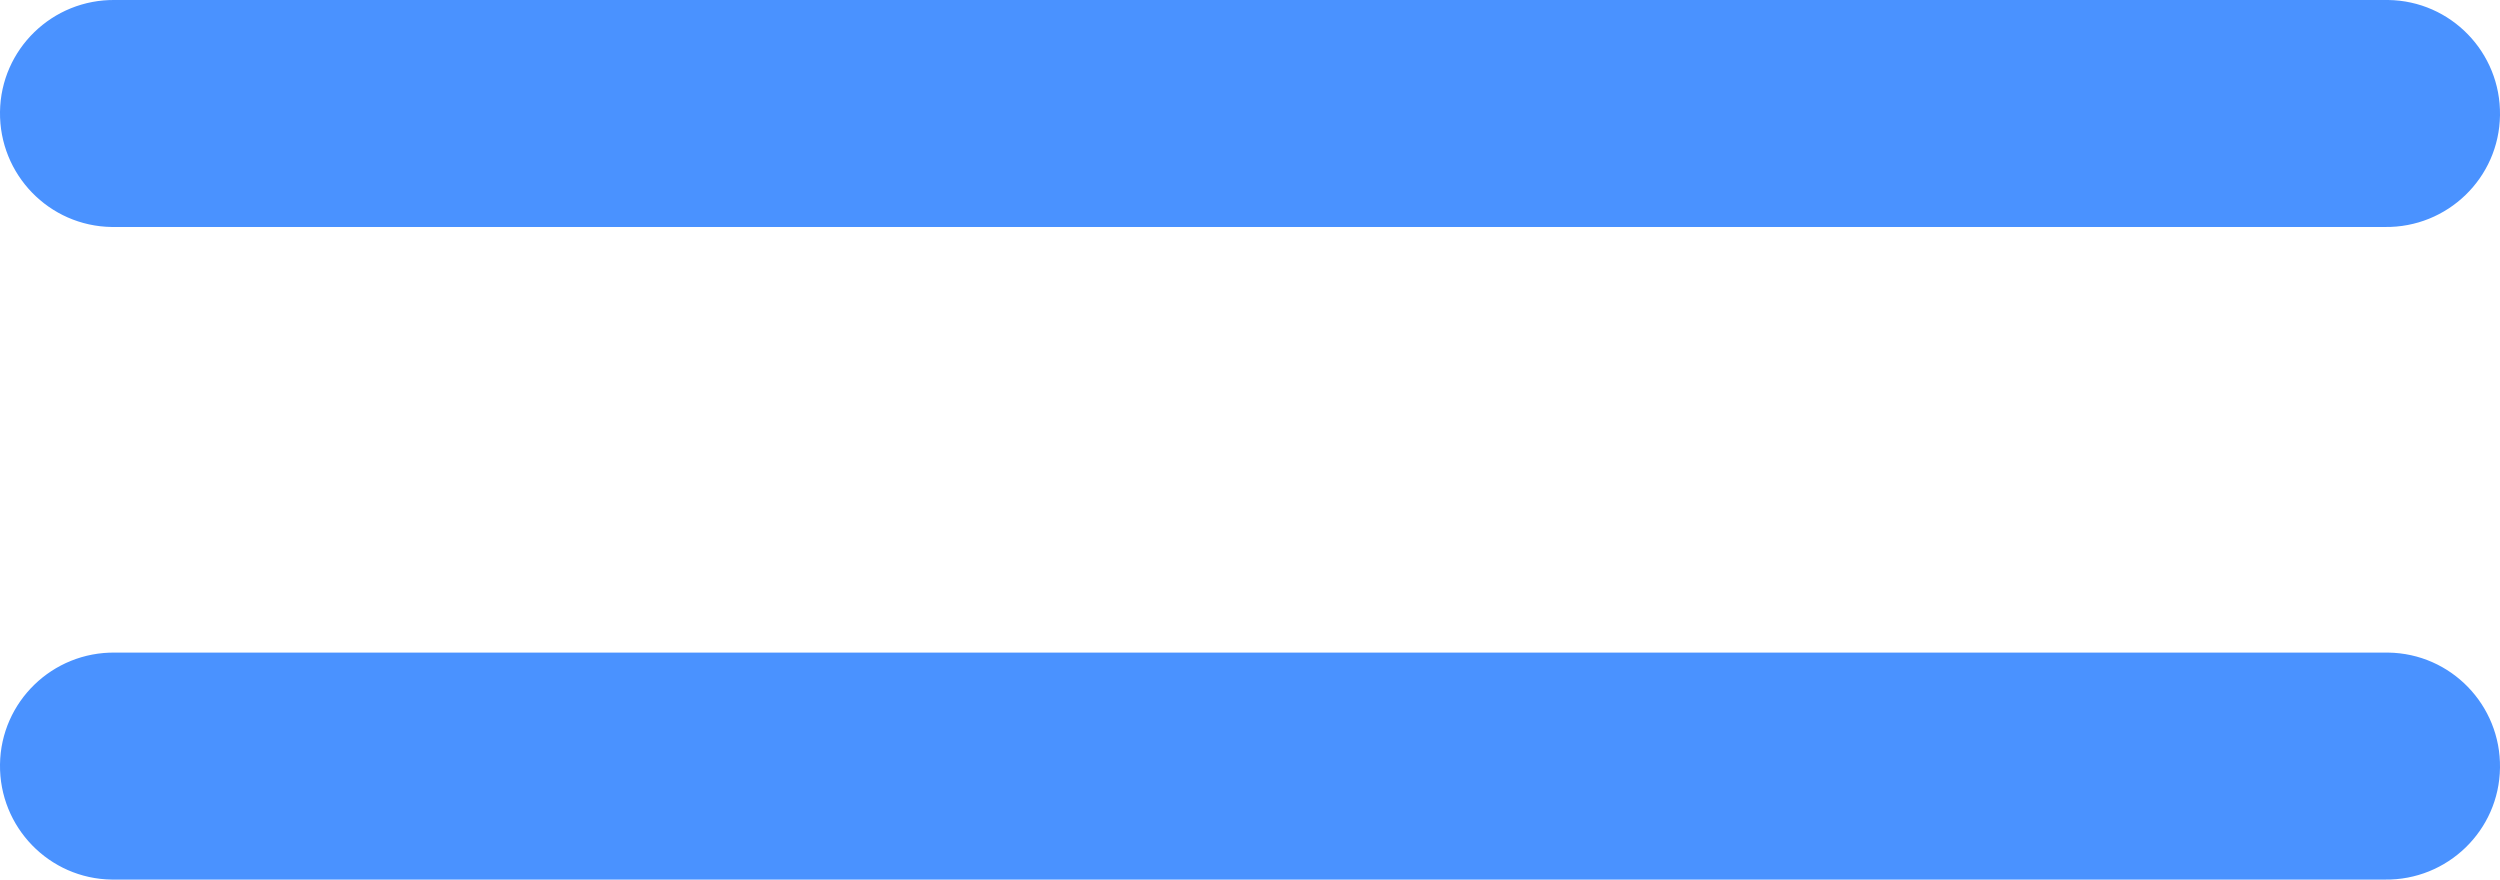
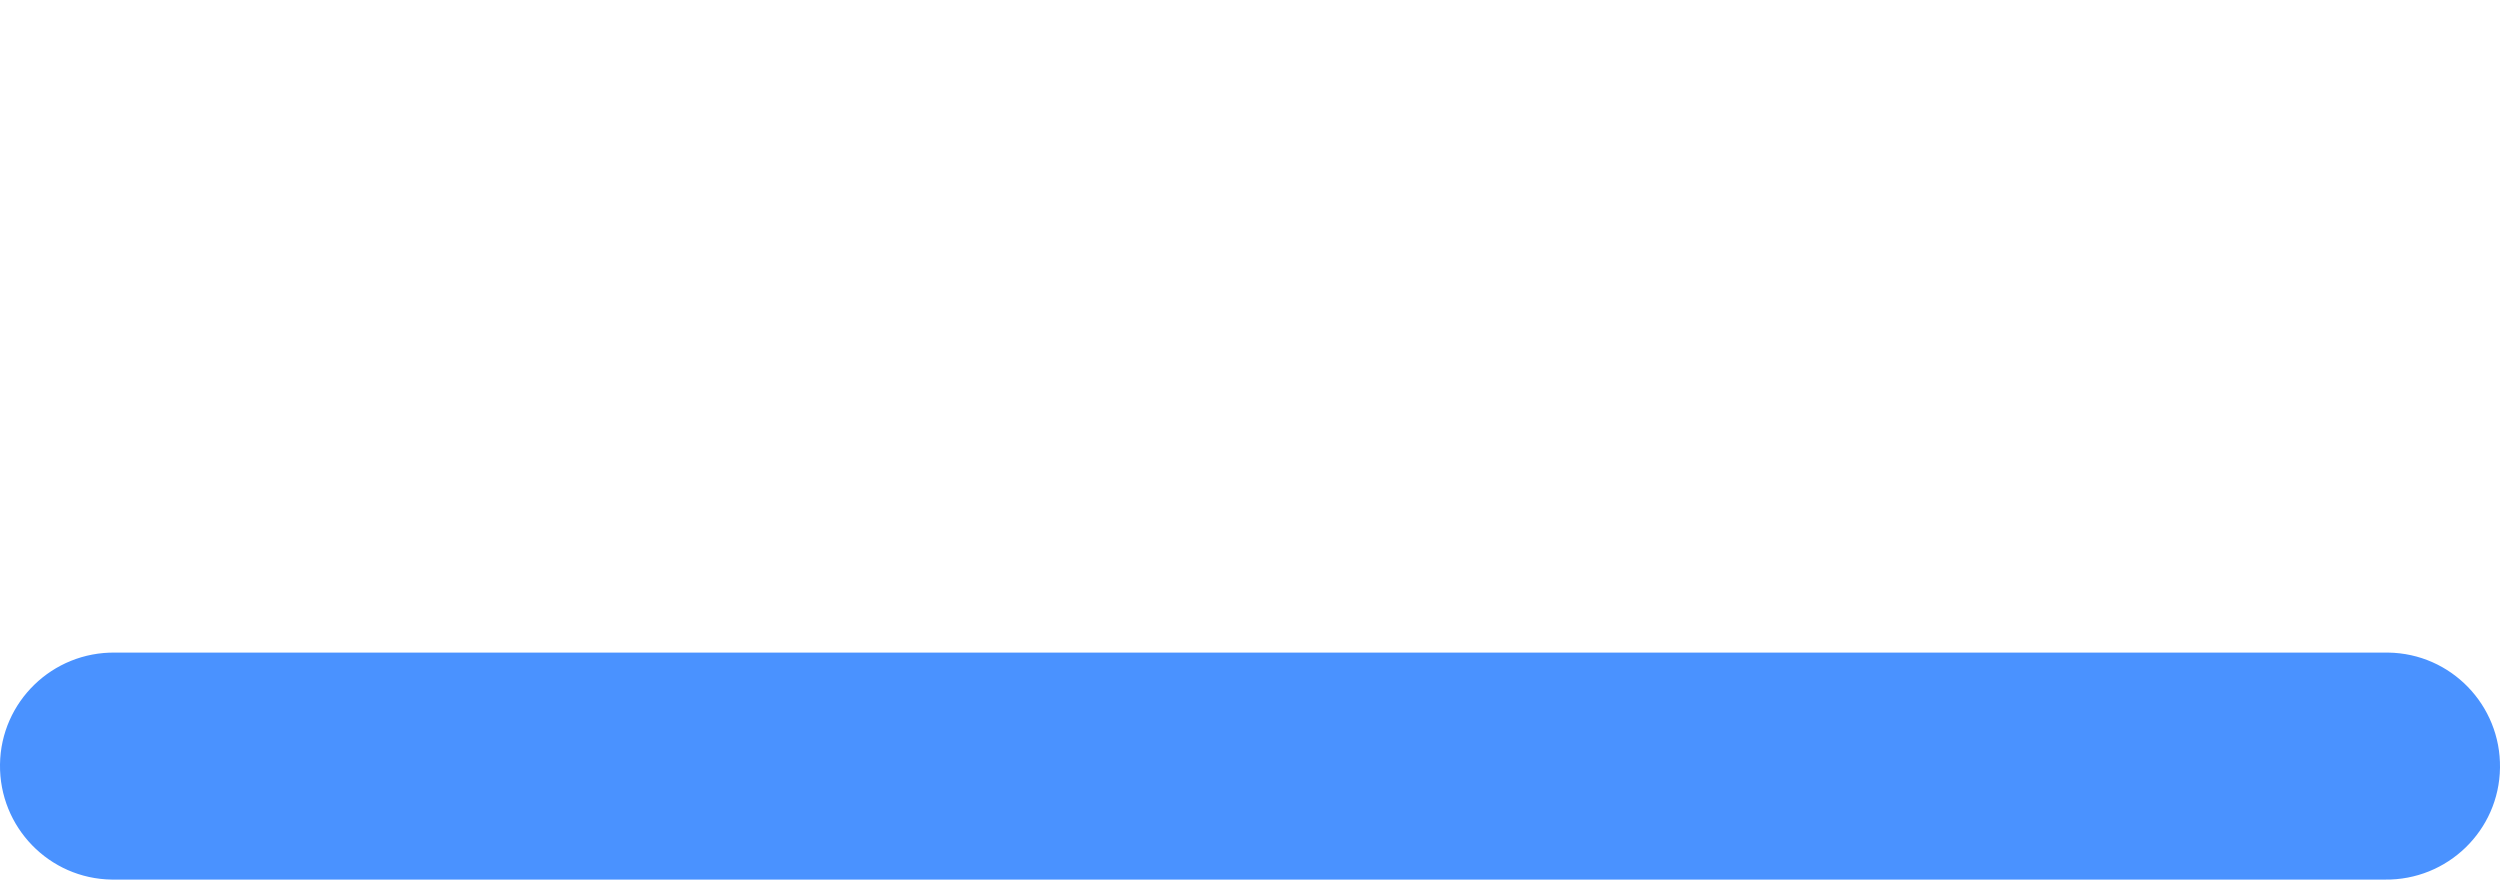
<svg xmlns="http://www.w3.org/2000/svg" id="_Слой_1" data-name="Слой 1" viewBox="0 0 88.11 31">
  <defs>
    <style> .cls-1 { fill: #4a92ff; } </style>
  </defs>
-   <path class="cls-1" d="m4.06,0C1.85-.03.03,1.73,0,3.94c-.03,2.21,1.73,4.03,3.94,4.06.04,0,.08,0,.11,0h80c2.21.03,4.03-1.73,4.06-3.94.03-2.21-1.73-4.03-3.94-4.06-.04,0-.08,0-.11,0H4.06Z" />
  <path class="cls-1" d="m4.06,23C1.85,22.97.03,24.73,0,26.94c-.03,2.21,1.73,4.03,3.94,4.06.04,0,.08,0,.11,0h80c2.21.03,4.03-1.73,4.06-3.94s-1.73-4.03-3.94-4.06c-.04,0-.08,0-.11,0H4.06Z" />
</svg>